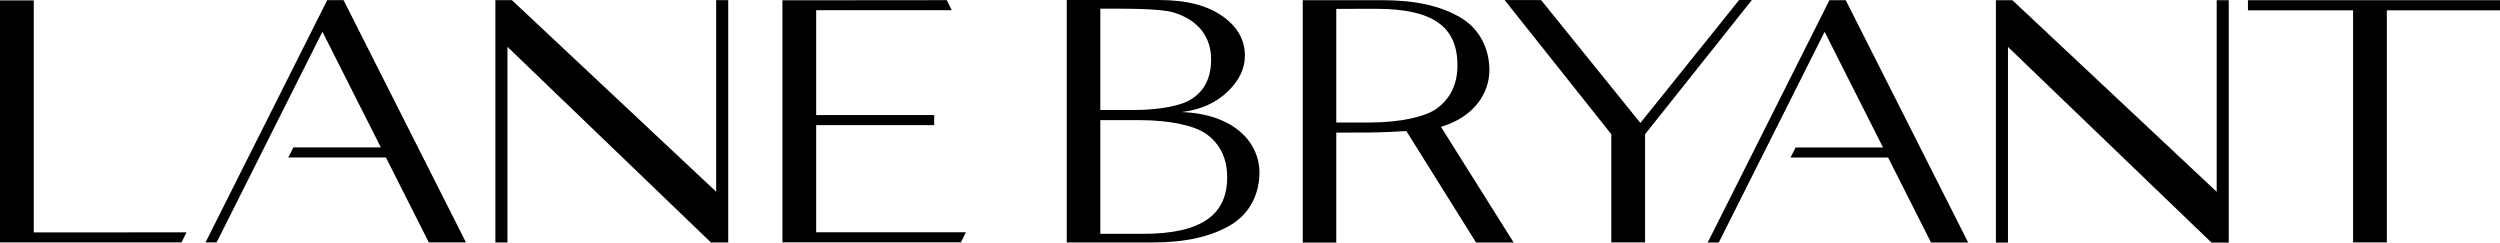
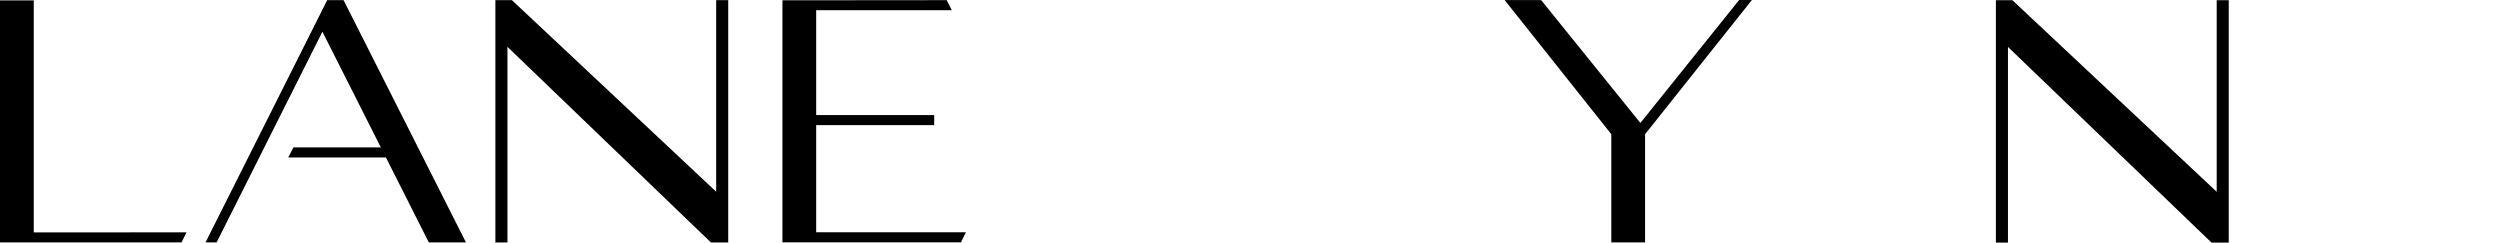
<svg xmlns="http://www.w3.org/2000/svg" version="1.1" id="Layer_3" x="0px" y="0px" width="541.043px" height="52.508px" viewBox="0 0 541.043 52.508" enable-background="new 0 0 541.043 52.508">
  <g>
    <polygon points="7.305,50.295 7.305,0.085 0,0.085 0,52.466 39.281,52.466 40.366,50.284" />
    <polygon points="100.845,52.466 74.354,0.032 70.812,0.032 44.476,52.466 46.874,52.466 69.778,6.865 82.417,31.895 63.5,31.895 &#13;&#10;  62.387,34.075 83.521,34.075 92.807,52.466" />
    <polygon points="154.989,0.034 154.989,41.487 110.786,0.034 107.209,0.034 107.209,52.479 109.82,52.479 109.82,10.138 &#13;&#10;  153.863,52.479 157.601,52.479 157.601,0.034" />
    <polygon points="176.637,50.265 176.637,27.085 202.178,27.085 202.178,24.903 176.637,24.903 176.637,2.21 205.98,2.21 &#13;&#10;  204.896,0.032 169.331,0.065 169.331,52.445 207.959,52.445 209.043,50.265" />
-     <path d="M255.684,24.248c4.119-0.466,7.487-1.976,10.104-4.523c2.42-2.339,3.63-4.909,3.63-7.717c0-3.324-1.569-6.132-4.709-8.42&#13;&#10;  c-3.399-2.389-7.769-3.586-13.966-3.586h-19.878v52.47h18.466c7.229,0,12.57-1.222,16.824-3.664&#13;&#10;  c4.709-2.702,6.412-7.399,6.412-11.461C272.567,30.917,267.186,24.668,255.684,24.248 M254.011,2.709&#13;&#10;  c5.429,1.664,8.094,5.376,8.094,10.159c0,4.261-1.669,7.262-5.005,9.003c-1.645,0.86-5.688,1.939-11.845,1.939h-7.128V1.874&#13;&#10;  C244.078,1.874,251.066,1.826,254.011,2.709 M247.373,50.605l-9.246-0.013V25.995h8.34c6.953,0,12.086,1.265,14.503,2.93&#13;&#10;  c3.075,2.185,4.611,5.33,4.611,9.433C265.581,46.364,260.2,50.605,247.373,50.605" />
-     <path d="M311.849,27.453c7.097-2.116,10.482-7.203,10.482-12.29c0-4.061-1.703-8.759-6.413-11.461&#13;&#10;  c-4.253-2.443-9.592-3.663-16.823-3.663h-17.158v52.469h7.256v-23.81c0,0,4.218-0.017,6.977-0.017c2.228,0,6.784-0.224,8.194-0.312&#13;&#10;  l15.084,24.121h8.14L311.849,27.453z M296.229,26.516h-7.036V1.917l8.618-0.013c12.828,0,17.605,4.242,17.605,12.245&#13;&#10;  c0,4.106-1.539,7.252-4.611,9.436C308.382,25.249,303.186,26.516,296.229,26.516" />
    <polygon points="376.38,0 355.007,26.608 333.528,0.022 325.63,0.018 348.714,29.048 348.714,52.456 356.022,52.456 &#13;&#10;  356.022,29.044 379.142,0" />
-     <polygon points="425.946,52.483 399.455,0.05 395.914,0.05 369.578,52.483 371.975,52.483 394.879,6.883 407.518,31.914 &#13;&#10;  388.607,31.914 387.491,34.095 408.618,34.095 417.911,52.483" />
    <polygon points="479.73,0.05 479.73,41.505 435.522,0.05 431.948,0.05 431.948,52.497 434.558,52.497 434.558,10.158 &#13;&#10;  478.602,52.497 482.341,52.497 482.341,0.05" />
-     <polygon points="541.043,0.05 486.494,0.05 486.494,2.23 509.247,2.23 509.247,52.456 516.553,52.456 516.553,2.23 541.043,2.23" />
  </g>
</svg>